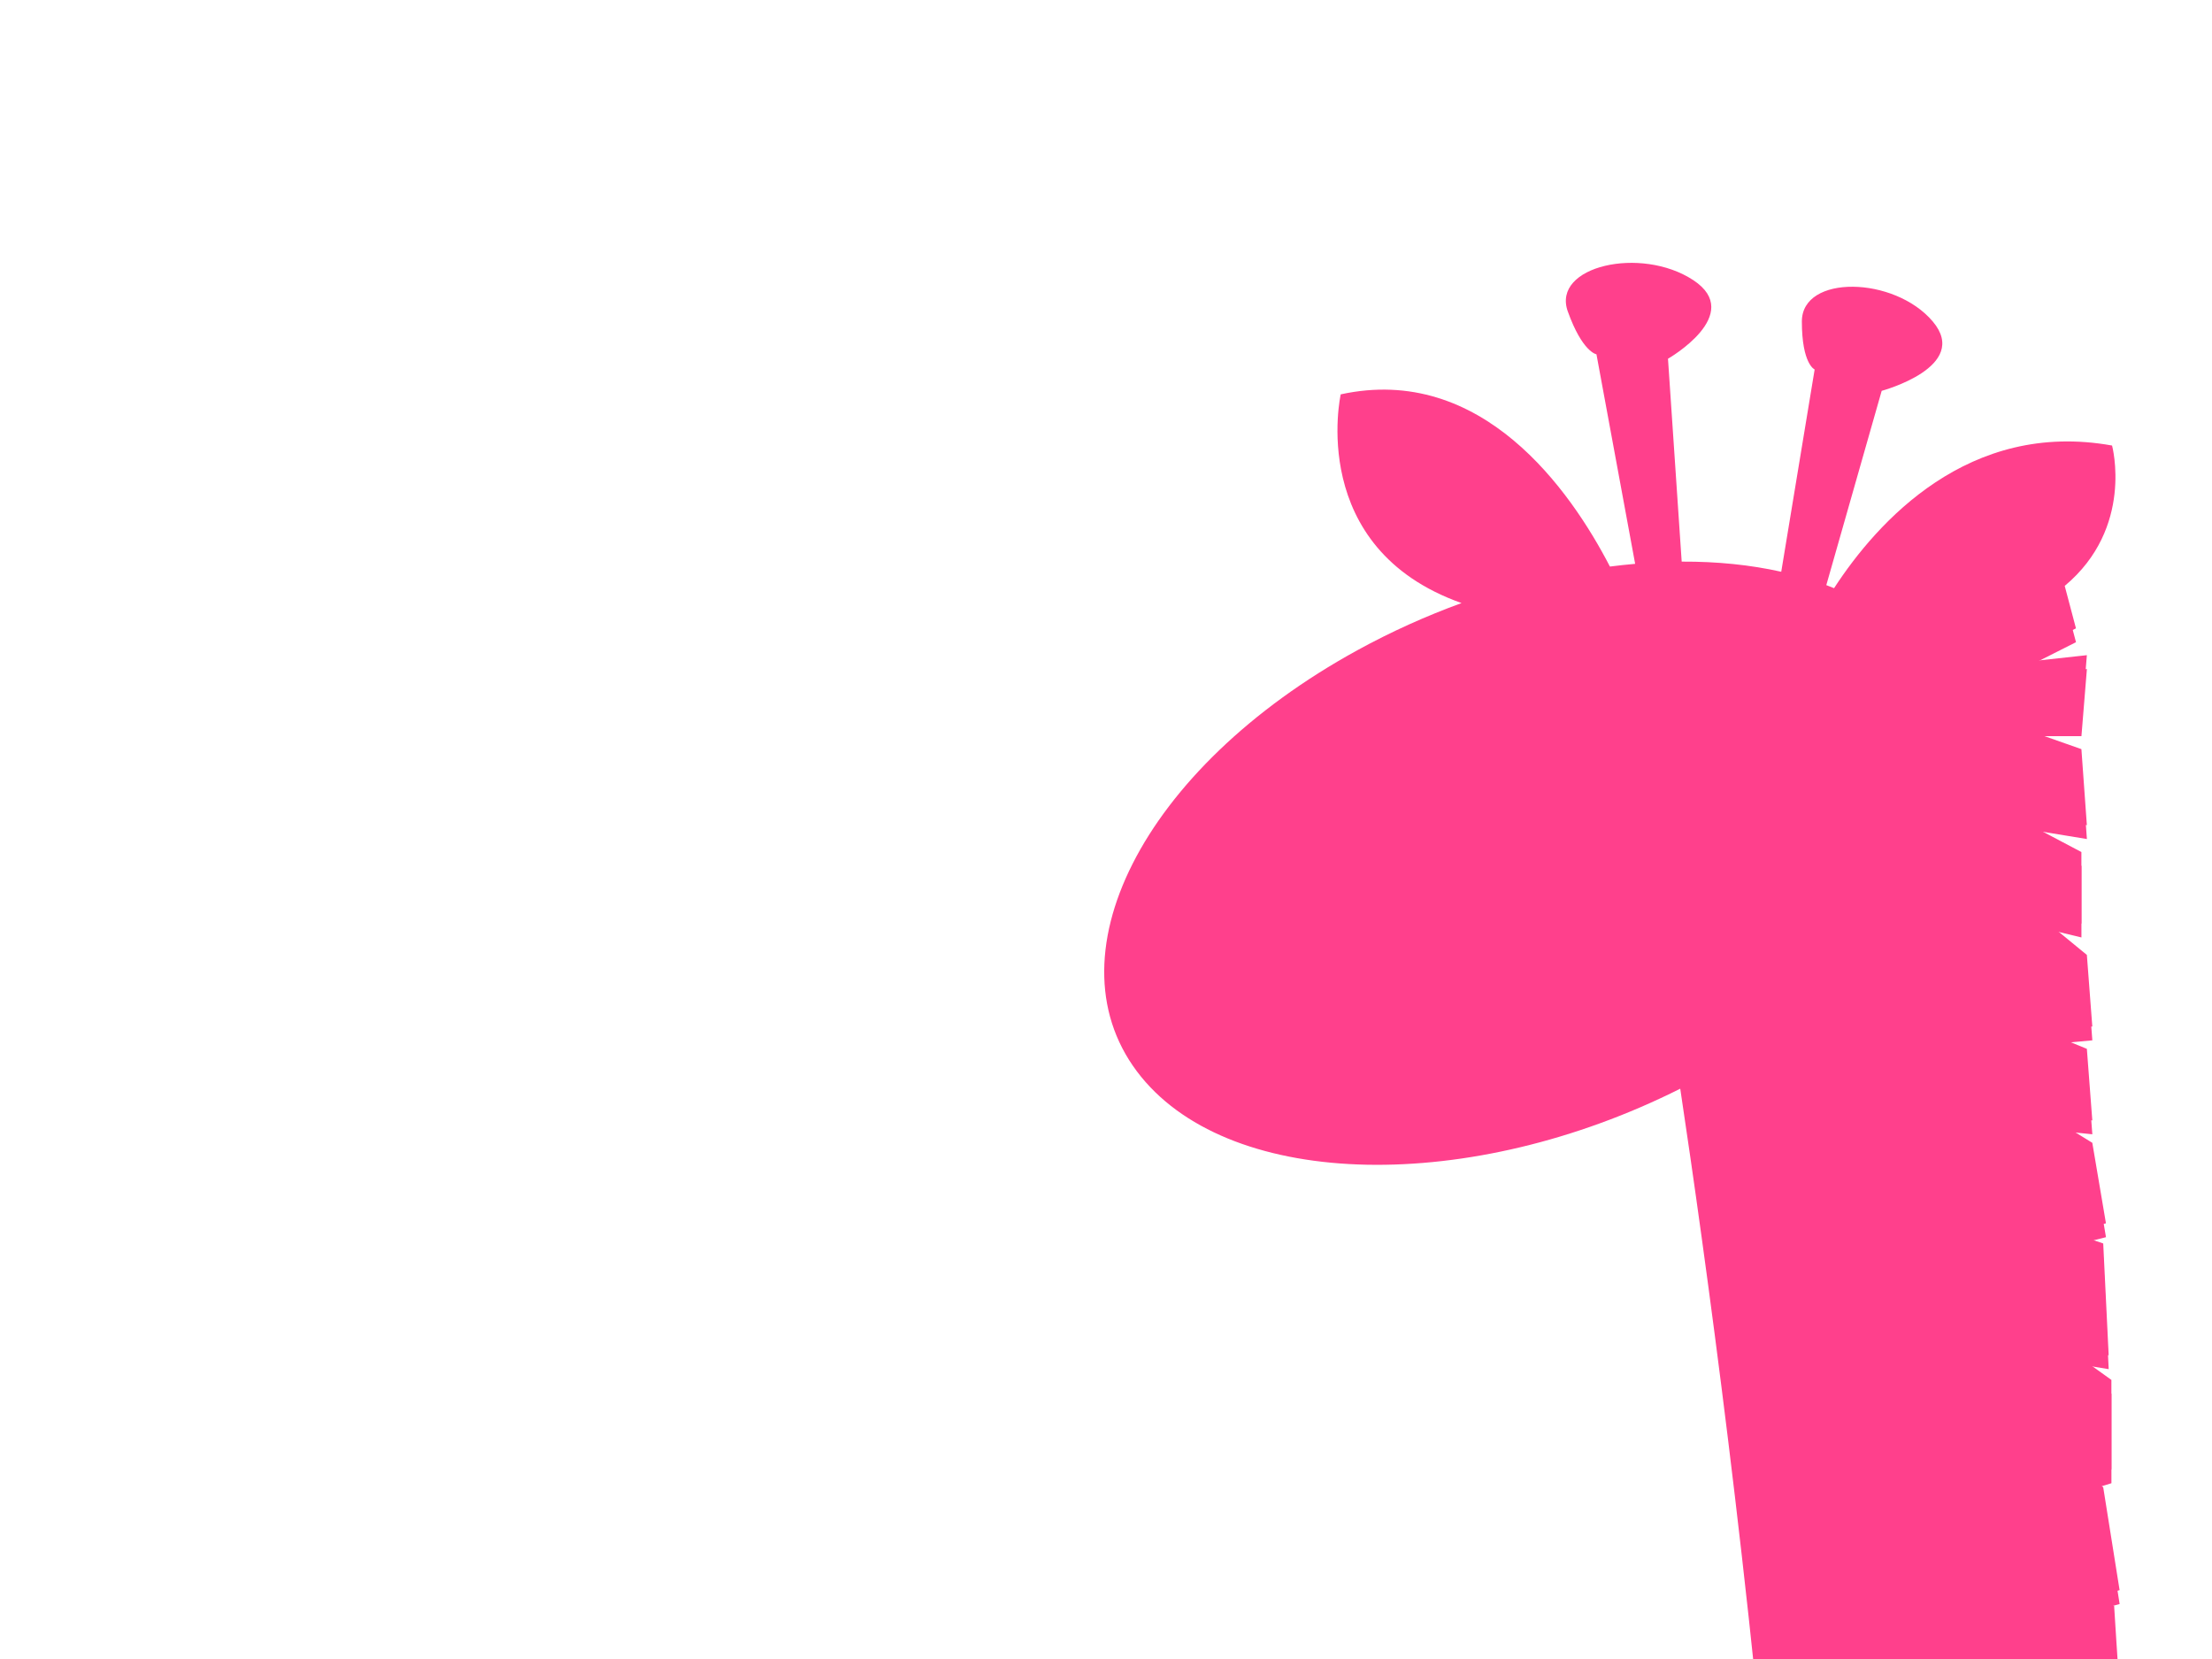
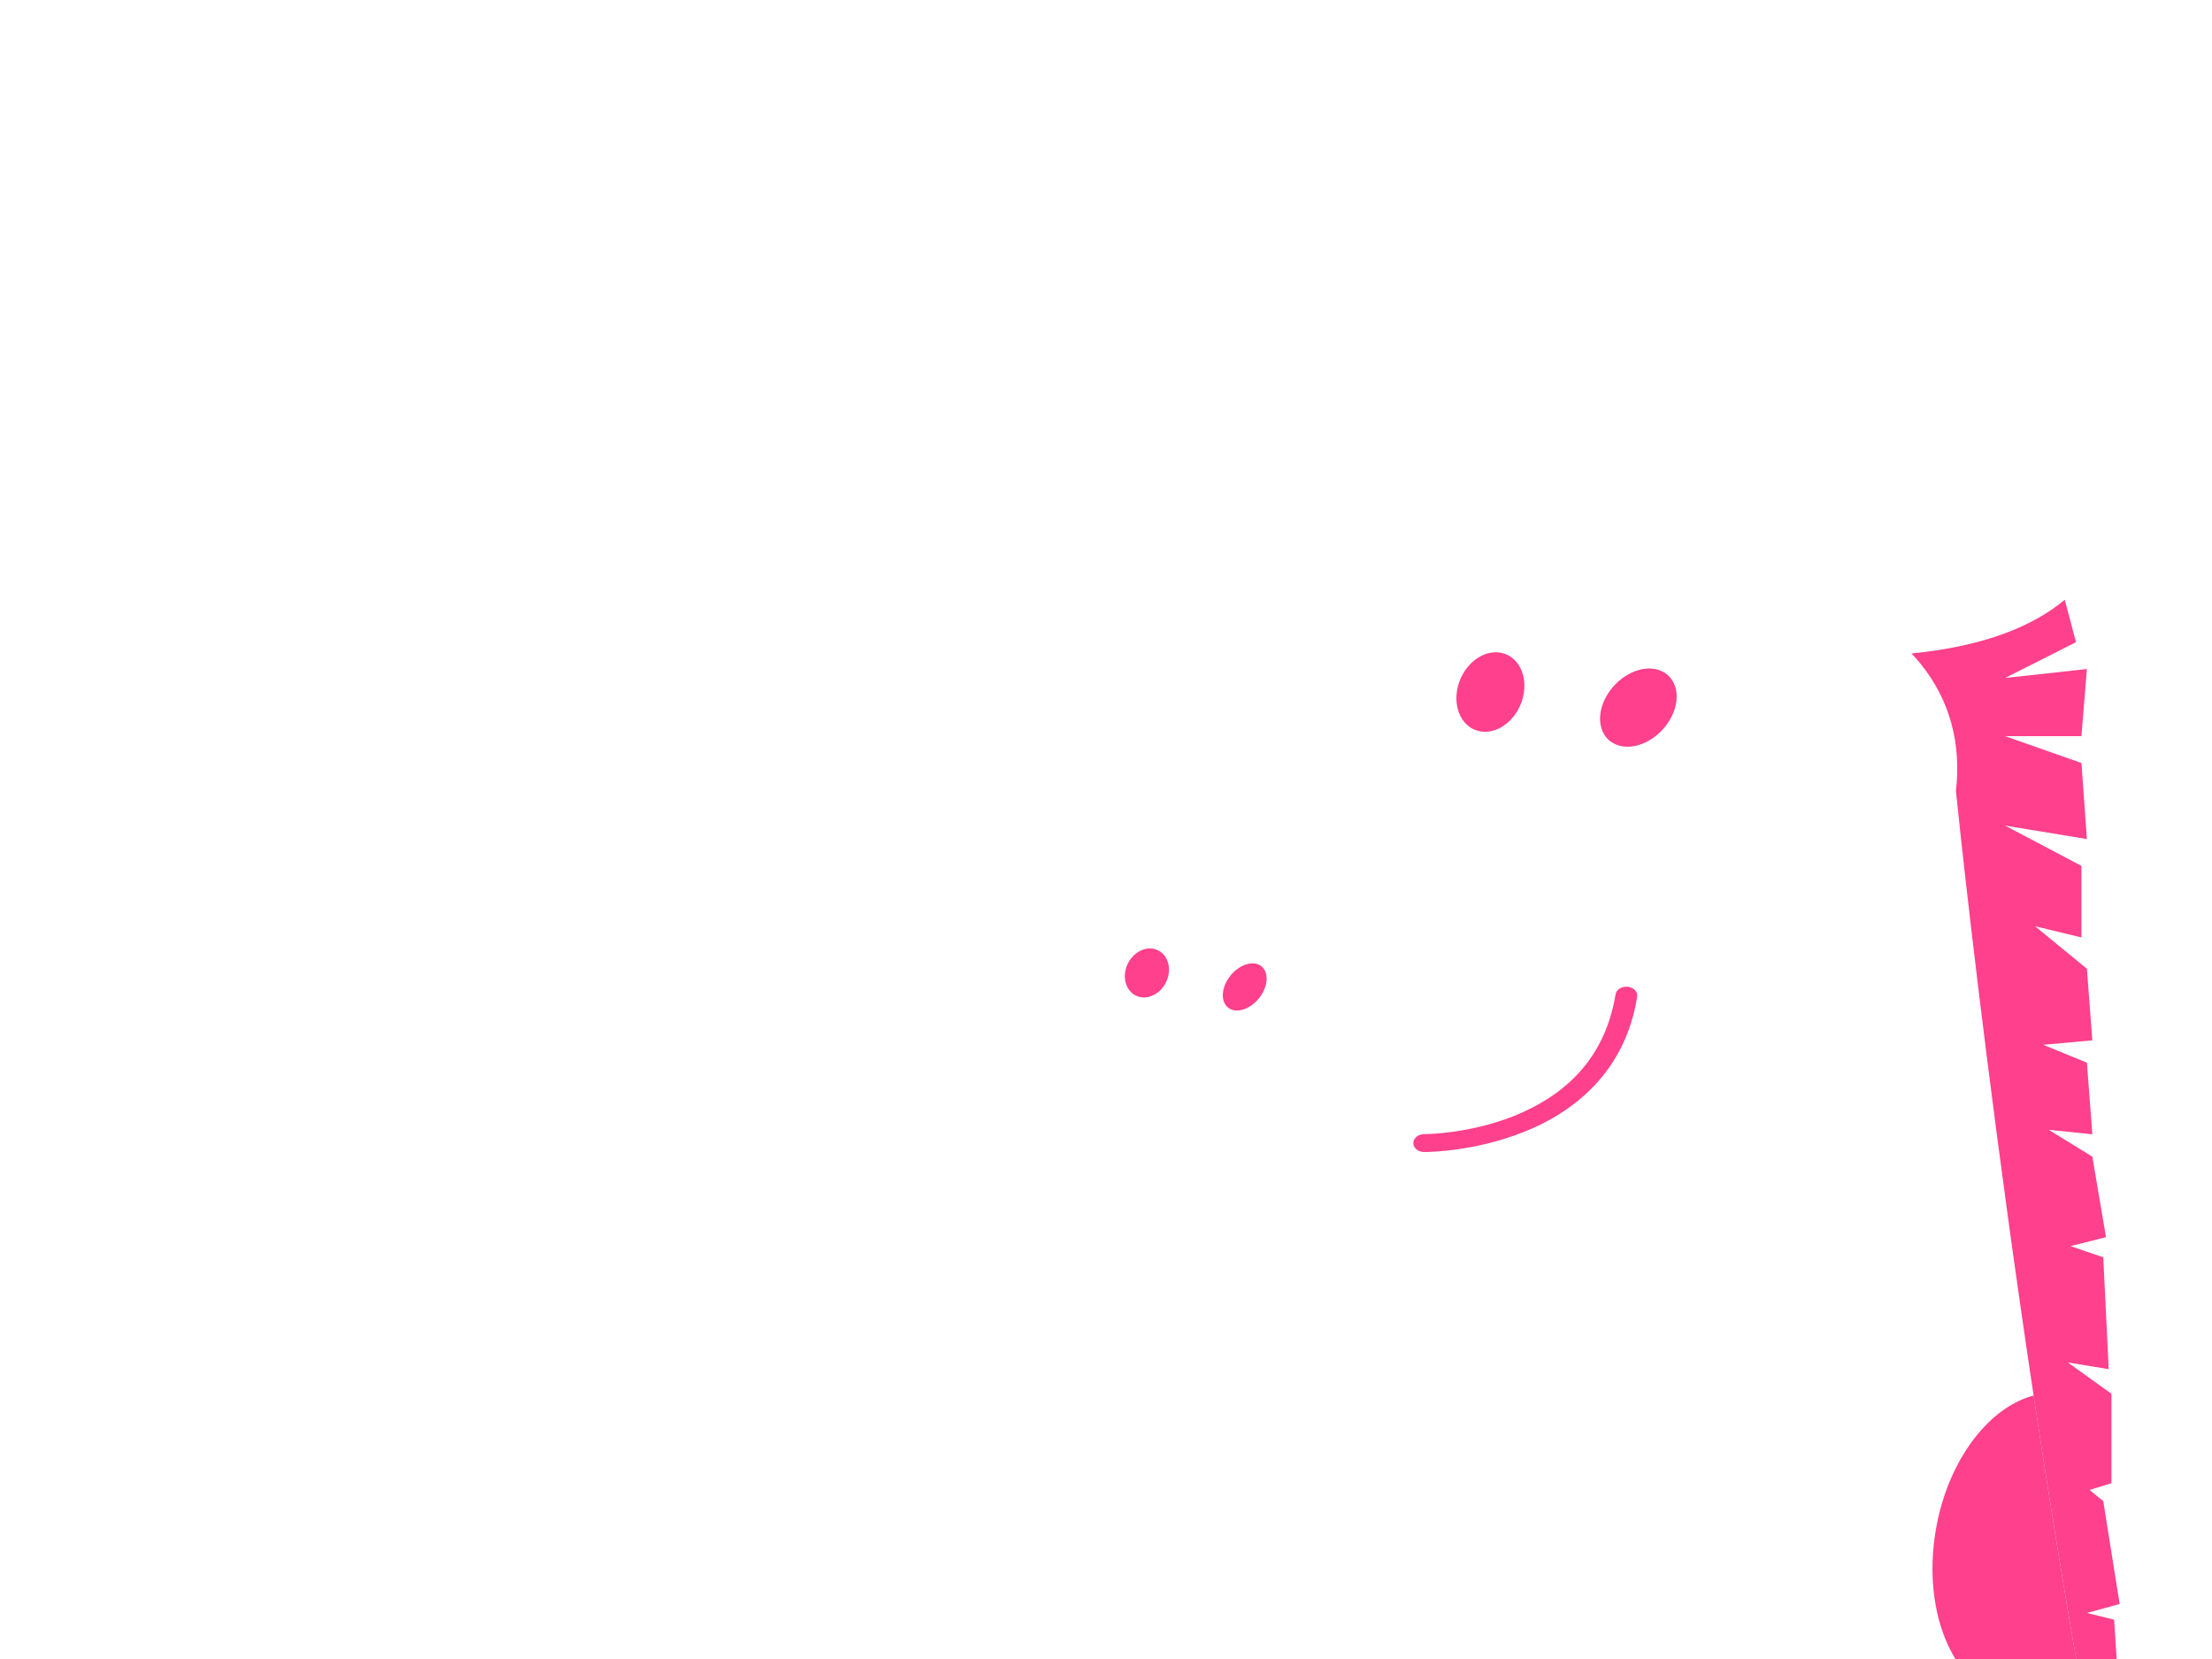
<svg xmlns="http://www.w3.org/2000/svg" width="640" height="480">
  <title>Birthday Girl Giraffes</title>
  <g>
    <title>Layer 1</title>
    <g id="svg_26" opacity="0.75">
-       <path id="svg_27" fill="#ff0066" d="m392.695,188.151c9.86,-5.41 19.994,-9.958 30.173,-13.664c-44.933,-15.93 -34.956,-60.388 -34.956,-60.388c40.833,-8.911 66.424,27.695 77.888,49.823c2.453,-0.318 4.881,-0.572 7.299,-0.785l-11.194,-60.625c0,0 -4.066,-0.592 -8.3,-12.424c-4.68,-13.109 21.177,-18.977 36.286,-9.052c15.118,9.925 -7.29,22.756 -7.29,22.756l3.964,58.701c10.213,-0.048 19.901,0.942 28.804,2.934l9.664,-58.524c0,0 -3.699,-1.542 -3.699,-13.889c0,-13.677 26.789,-13.125 37.875,0c11.081,13.12 -14.78,20.067 -14.78,20.067l-16.021,56.214c0.755,0.286 1.511,0.579 2.241,0.881c12.519,-19.222 38.984,-48.732 80.434,-41.27c0,0 6.451,23.775 -13.696,40.614l3.253,12.28l-20.51,10.351l23.664,-2.588l-1.58,19.416l-22.084,0l22.084,7.768l1.58,22.003l-23.664,-3.884l22.084,11.652l0,20.707l-13.406,-3.236l14.986,12.296l1.575,20.711l-14.197,1.292l12.622,5.176l1.575,20.711l-12.617,-1.296l12.617,7.768l3.948,23.299l-10.252,2.588l9.462,3.24l1.575,32.359l-11.832,-1.94l12.622,9.06l0,25.887l-6.308,1.94l3.943,3.236l4.739,29.767l-9.467,2.592l7.883,1.94c0,0 3.909,64.098 8.427,111.779c15.629,72.015 34.431,138.512 56.152,180.37l287.221,12.022c2.963,-0.383 5.882,-0.656 8.781,-0.878c0.883,-0.068 1.751,-0.108 2.629,-0.165c2.075,-0.12 4.135,-0.209 6.171,-0.253c0.903,-0.02 1.805,-0.04 2.698,-0.044c2.321,-0.013 4.616,0.028 6.887,0.12c0.481,0.02 0.967,0.02 1.438,0.045c2.747,0.14 5.455,0.362 8.123,0.652c0.628,0.072 1.241,0.165 1.869,0.241c2.065,0.254 4.106,0.551 6.127,0.894c0.755,0.128 1.501,0.261 2.242,0.402c2.055,0.386 4.086,0.821 6.082,1.3c0.511,0.121 1.026,0.234 1.531,0.358c2.551,0.64 5.052,1.352 7.505,2.149c0.162,0.053 0.309,0.117 0.471,0.165c2.252,0.741 4.459,1.546 6.632,2.411c0.51,0.201 1.02,0.415 1.53,0.628c1.928,0.797 3.817,1.642 5.671,2.532c0.397,0.189 0.795,0.374 1.192,0.567c4.523,2.246 8.83,4.774 12.906,7.567c0.255,0.173 0.501,0.354 0.751,0.531c1.805,1.26 3.561,2.572 5.273,3.94c0.265,0.214 0.535,0.423 0.8,0.64c3.885,3.168 7.534,6.597 10.909,10.291c0.02,0.016 0.035,0.037 0.054,0.057c1.629,1.783 3.179,3.634 4.685,5.534c0.181,0.233 0.363,0.463 0.539,0.696c1.482,1.908 2.909,3.86 4.263,5.88c0.015,0.024 0.035,0.04 0.044,0.065c52.104,66.022 98.664,136.599 193.664,167.429l0.83,-1.55l35.38,-7.87l0.98,12.63l-12.21,1.95l16.34,4.81l-0.4,3.9l-2.31,5.12l-15.83,-4.03l16.36,5.94l-13.25,11.41l-13.64,-12.7l6.26,8.17l-14,6.95l-10.94,-18.5c-0.51,-0.15 -1,-0.26 -1.52,-0.48c-79.63,-26.77 -119.22,-64.711 -164.03,-120.055c-1.08,0.093 -2.18,0.261 -2.23,5.747c0,43.713 -24.707,82.668 -63.254,108.048c5.548,113.08 18.646,351.31 19.072,359.02l0.015,0l0.79,12.94l-70.206,-0.21l3.159,-12.72l0.073,0c20.279,-46.63 12.754,-239.05 7.221,-339.44c-11.444,3.96 -23.541,6.89 -36.109,8.71c-8.294,113.18 -12.518,328.72 -12.655,335.91l0,0l0,0.01c0,0.12 0,0.18 0,0.18l-0.015,0l-1.109,11.67l-58.369,-3.45c0,0 2.104,-13.16 3.159,-13.59l0.098,0.01c23.806,-42.42 30.796,-225 32.847,-328.58l-283.788,0c-8.746,0 -17.031,-0.55 -24.865,-1.6c5.17,113.21 16.595,338.31 16.968,345.7l0.015,0l2.756,12.62l-65.864,-1.49l3.159,-11.13l0.068,0c19.916,-49.62 10.194,-267.67 5.303,-355.95c-7.888,-3.45 -15.109,-7.58 -21.638,-12.33c-7.956,104.16 -12.008,350.1 -12.136,357.93l0,0l1.188,13.26l-53.248,-0.64l4.733,-17.8l0.083,0.01c24.979,-52.98 27.912,-324.64 28.266,-387.86c-12.789,-22.45 -18.886,-49.75 -18.886,-79.22c0.009,-0.056 0.019,-0.112 0.029,-0.173l-0.029,0.012c0.044,-0.169 0.083,-0.346 0.122,-0.523c1.732,-9.663 3.576,-18.727 5.587,-27.215c26.382,-157.151 -13.112,-447.835 -27.131,-541.1c-60.636,30.459 -129.267,29.348 -155.967,-3.425c-27.716,-34.017 0.269,-89.273 62.514,-123.415l0,0z" />
      <g id="svg_28">
        <g id="svg_29">
          <path id="svg_30" fill="#ff0066" d="m611.687,468.627c0,0 3.909,64.098 8.427,111.78c-33.734,-155.44 -52.679,-336.631 -54.209,-351.571c1.584,-13.511 -1.634,-26.241 -10.312,-36.891c-0.809,-0.986 -1.653,-1.939 -2.536,-2.873c21.707,-2.15 35.54,-8.191 44.34,-15.544l3.253,12.28l-20.51,10.351l23.664,-2.588l-1.58,19.42l-22.084,0l22.084,7.764l1.58,22.003l-23.664,-3.884l22.084,11.652l0,20.707l-13.406,-3.236l14.986,12.296l1.574,20.711l-14.196,1.292l12.622,5.176l1.574,20.711l-12.616,-1.296l12.616,7.768l3.949,23.299l-10.252,2.588l9.462,3.236l1.575,32.359l-11.832,-1.94l12.622,9.06l0,25.887l-6.309,1.94l3.944,3.236l4.739,29.767l-9.467,2.592l7.878,1.948z" />
        </g>
        <g id="svg_31">
-           <path id="svg_32" fill="#ff0066" d="m744.363,839.601c32.165,29.714 38.267,68.344 13.637,86.29s-70.672,8.4 -102.827,-21.311c-32.17,-29.714 -38.272,-68.352 -13.642,-86.298c24.63,-17.939 70.667,-8.404 102.832,21.319z" />
+           <path id="svg_32" fill="#ff0066" d="m744.363,839.601c32.165,29.714 38.267,68.344 13.637,86.29s-70.672,8.4 -102.827,-21.311c24.63,-17.939 70.667,-8.404 102.832,21.319z" />
        </g>
        <g id="svg_33">
          <path id="svg_34" fill="#ff0066" d="m526.411,974.35c0.015,-2.6 0.03,-5 0.045,-7.13c-12.789,-22.46 -18.886,-49.756 -18.886,-79.226c0.009,-0.056 0.019,-0.112 0.029,-0.173l-0.029,0.012c0.044,-0.169 0.083,-0.346 0.122,-0.523c1.732,-9.663 3.576,-18.727 5.587,-27.215c0.368,-2.198 0.717,-4.432 1.065,-6.677c2.624,-0.181 5.278,-0.23 7.952,0.016c30.305,2.777 51.104,32.677 46.449,66.778c-3.542,26.008 -20.873,46.898 -42.334,54.138z" />
        </g>
        <g id="svg_35">
          <path id="svg_36" fill="#ff0066" d="m521.265,676.043c-0.819,-25.215 -2.163,-50.805 -3.875,-76.197c2.968,-0.567 6.019,-0.777 9.11,-0.491c19.288,1.771 32.586,20.373 29.697,41.548c-2.629,19.246 -17.718,33.94 -34.932,35.14z" />
        </g>
        <g id="svg_37">
          <path id="svg_38" fill="#ff0066" d="m613.369,722.649c-26.234,-24.237 -30.595,-56.201 -9.742,-71.399c8.344,-6.077 19.475,-8.492 31.483,-7.723c10.414,39.784 21.917,75.576 34.47,103.38c-18.625,-0.52 -39.763,-9.064 -56.211,-24.258z" />
        </g>
        <g id="svg_39">
          <path id="svg_40" fill="#ff0066" d="m876.721,824.576c-42.692,0 -77.3,-16.228 -77.3,-36.239c0,-8.174 5.838,-15.684 15.57,-21.749l130.729,5.473c5.268,4.898 8.305,10.412 8.305,16.276c0,20.011 -34.608,36.239 -77.304,36.239z" />
        </g>
        <g id="svg_41">
          <path id="svg_42" fill="#ff0066" d="m812.95,955.22c29.953,-23.952 71.487,-28.838 92.766,-10.91c21.285,17.92 14.251,51.85 -15.702,75.8c-2.914,2.33 -5.96,4.42 -9.065,6.38l-88.13,0c-15.55,-18.68 -7.476,-49.21 20.131,-71.27z" />
        </g>
        <g id="svg_43">
-           <path id="svg_44" fill="#ff0066" d="m1040.276,994.1c-25.925,-6.79 -42.824,-34.28 -38.585,-65.331c4.65,-34.098 32.988,-59.482 63.294,-56.701c14.731,1.349 27.176,9.145 35.584,20.672c-1.68,40.698 -24.748,76.9 -60.293,101.36z" />
-         </g>
+           </g>
        <g id="svg_45">
          <path id="svg_46" fill="#ff0066" d="m588.386,403.764c3.959,26.298 8.408,54.073 13.353,82.25c-5.504,4.488 -11.744,6.846 -18.043,6.267c-16.594,-1.526 -27.318,-22.736 -23.952,-47.376c2.845,-20.892 14.922,-37.494 28.642,-41.141z" />
        </g>
        <g id="svg_47">
          <path id="svg_48" fill="#ff0066" d="m412.209,333.319c1.55,-0.016 14.476,-0.23 28.353,-5.679l0,0c14.309,-5.566 29.633,-17.154 33.111,-39.237l0,0c0.231,-1.417 -0.981,-2.717 -2.707,-2.902l0,0c-1.727,-0.185 -3.312,0.813 -3.542,2.225l0,0c-3.341,20.342 -16.674,30.085 -29.594,35.245l0,0c-12.916,5.108 -25.43,5.18 -25.734,5.168l0,0c-0.192,0.004 -0.314,0.012 -0.412,0.024l0,0l0,0c-1.727,0.177 -2.958,1.473 -2.737,2.89l0,0c0.201,1.308 1.56,2.266 3.124,2.266l0,0c0.044,0 0.098,0 0.138,0l0,0z" />
        </g>
        <g id="svg_49">
          <path id="svg_50" fill="#ff0066" d="m1316.269,996.52l-16.34,-4.81l12.2,-1.95l-0.98,-12.63l-35.38,7.86l-8.48,15.73l12.16,20.57l14.01,-6.96l-6.26,-8.16l13.63,12.7l13.26,-11.41l-16.37,-5.95l15.84,4.03l2.3,-5.12l0.41,-3.9zm-875.648,-794.686c-1.594,6.287 -7.103,10.674 -12.293,9.784c-5.19,-0.893 -8.104,-6.709 -6.515,-13c1.6,-6.29 7.099,-10.669 12.298,-9.784c5.195,0.89 8.109,6.714 6.51,13zm42.461,6.536c-3.532,5.917 -10.449,9.084 -15.447,7.08c-4.999,-2.012 -6.191,-8.436 -2.659,-14.344c3.537,-5.925 10.449,-9.088 15.442,-7.088c4.999,2.017 6.196,8.432 2.664,14.352zm-145.117,74.177c-0.98,3.871 -4.523,6.54 -7.902,5.964c-3.385,-0.579 -5.332,-4.185 -4.356,-8.053c0.986,-3.872 4.523,-6.541 7.912,-5.965c3.38,0.58 5.327,4.186 4.346,8.054zm27.181,5.014c-2.148,3.599 -6.131,5.619 -8.893,4.512c-2.767,-1.111 -3.267,-4.93 -1.124,-8.528c2.149,-3.602 6.132,-5.619 8.894,-4.516c2.762,1.119 3.267,4.93 1.123,8.532zm180.288,1072.679l1.188,13.27l-53.248,-0.65l4.733,-17.8l47.327,5.18zm88.347,10.36l2.761,12.62l-65.864,-1.5l3.158,-11.12l59.945,0l0,0zm315.064,-10.36l-1.129,11.87l-58.369,-3.45c0,0 2.105,-13.16 3.154,-13.59l56.344,5.17zm41.465,-5.18l66.257,0l0.79,12.94l-70.206,-0.21l3.159,-12.73z" />
        </g>
      </g>
    </g>
  </g>
</svg>